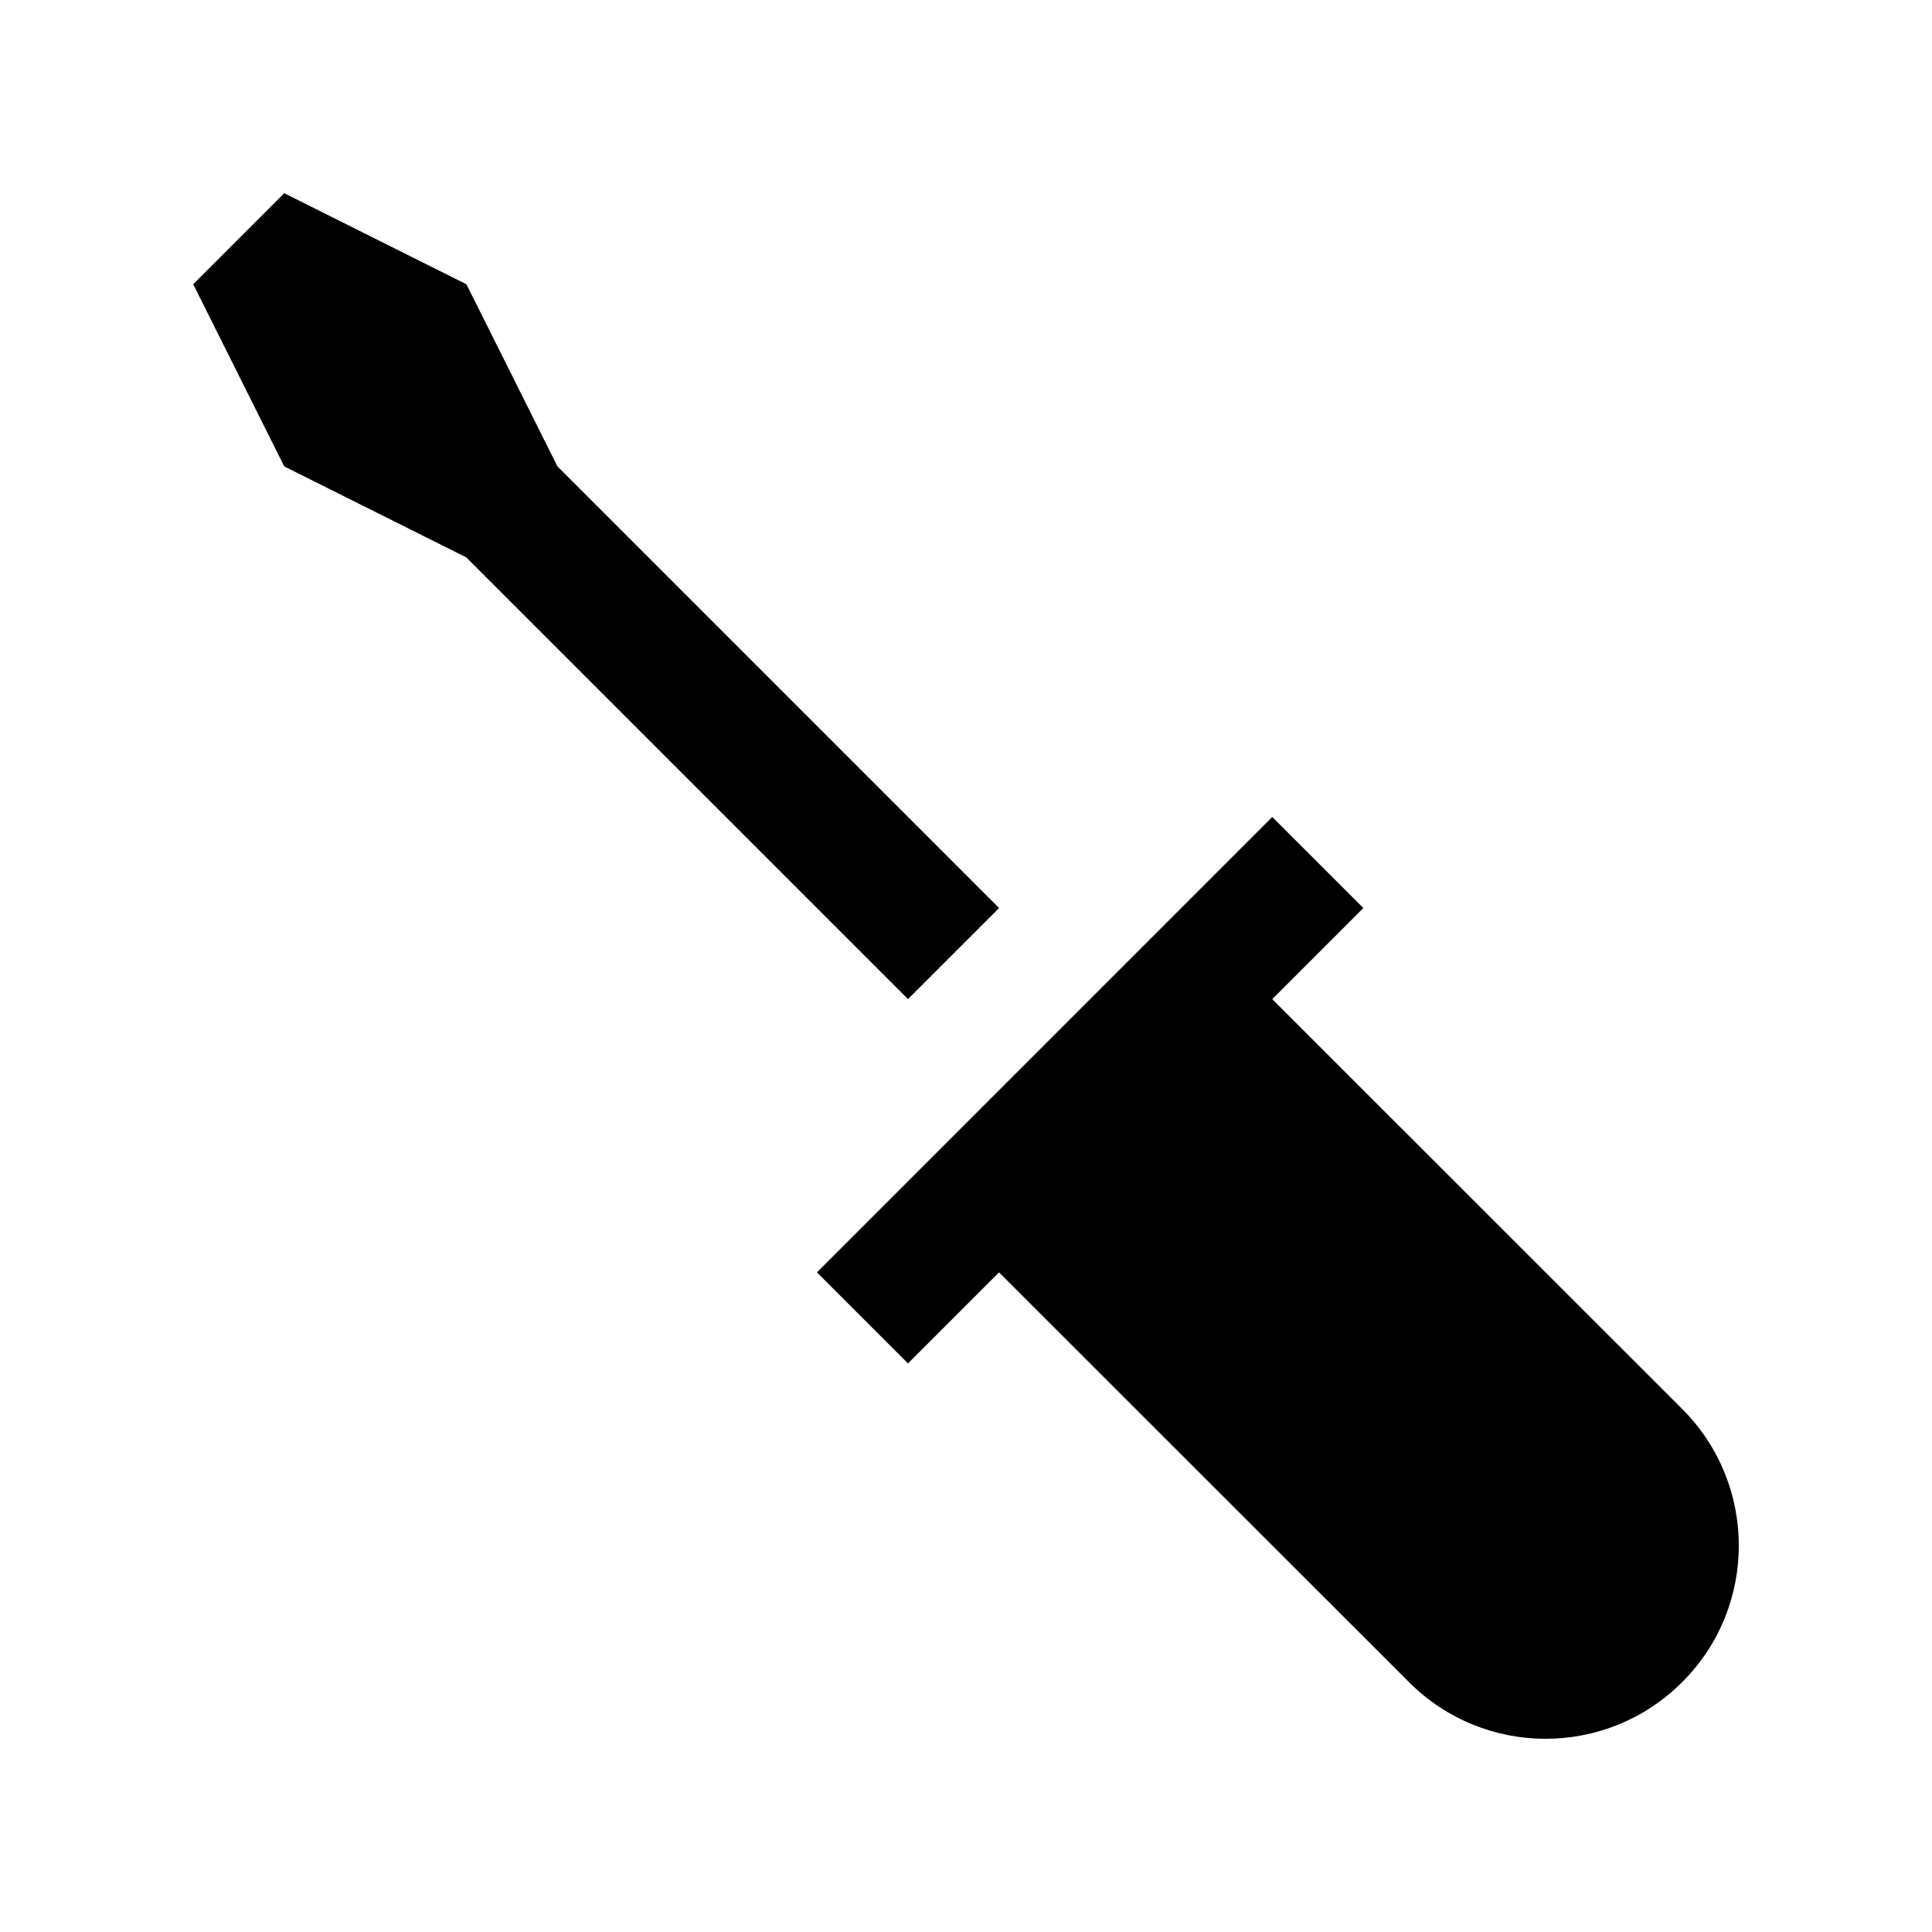
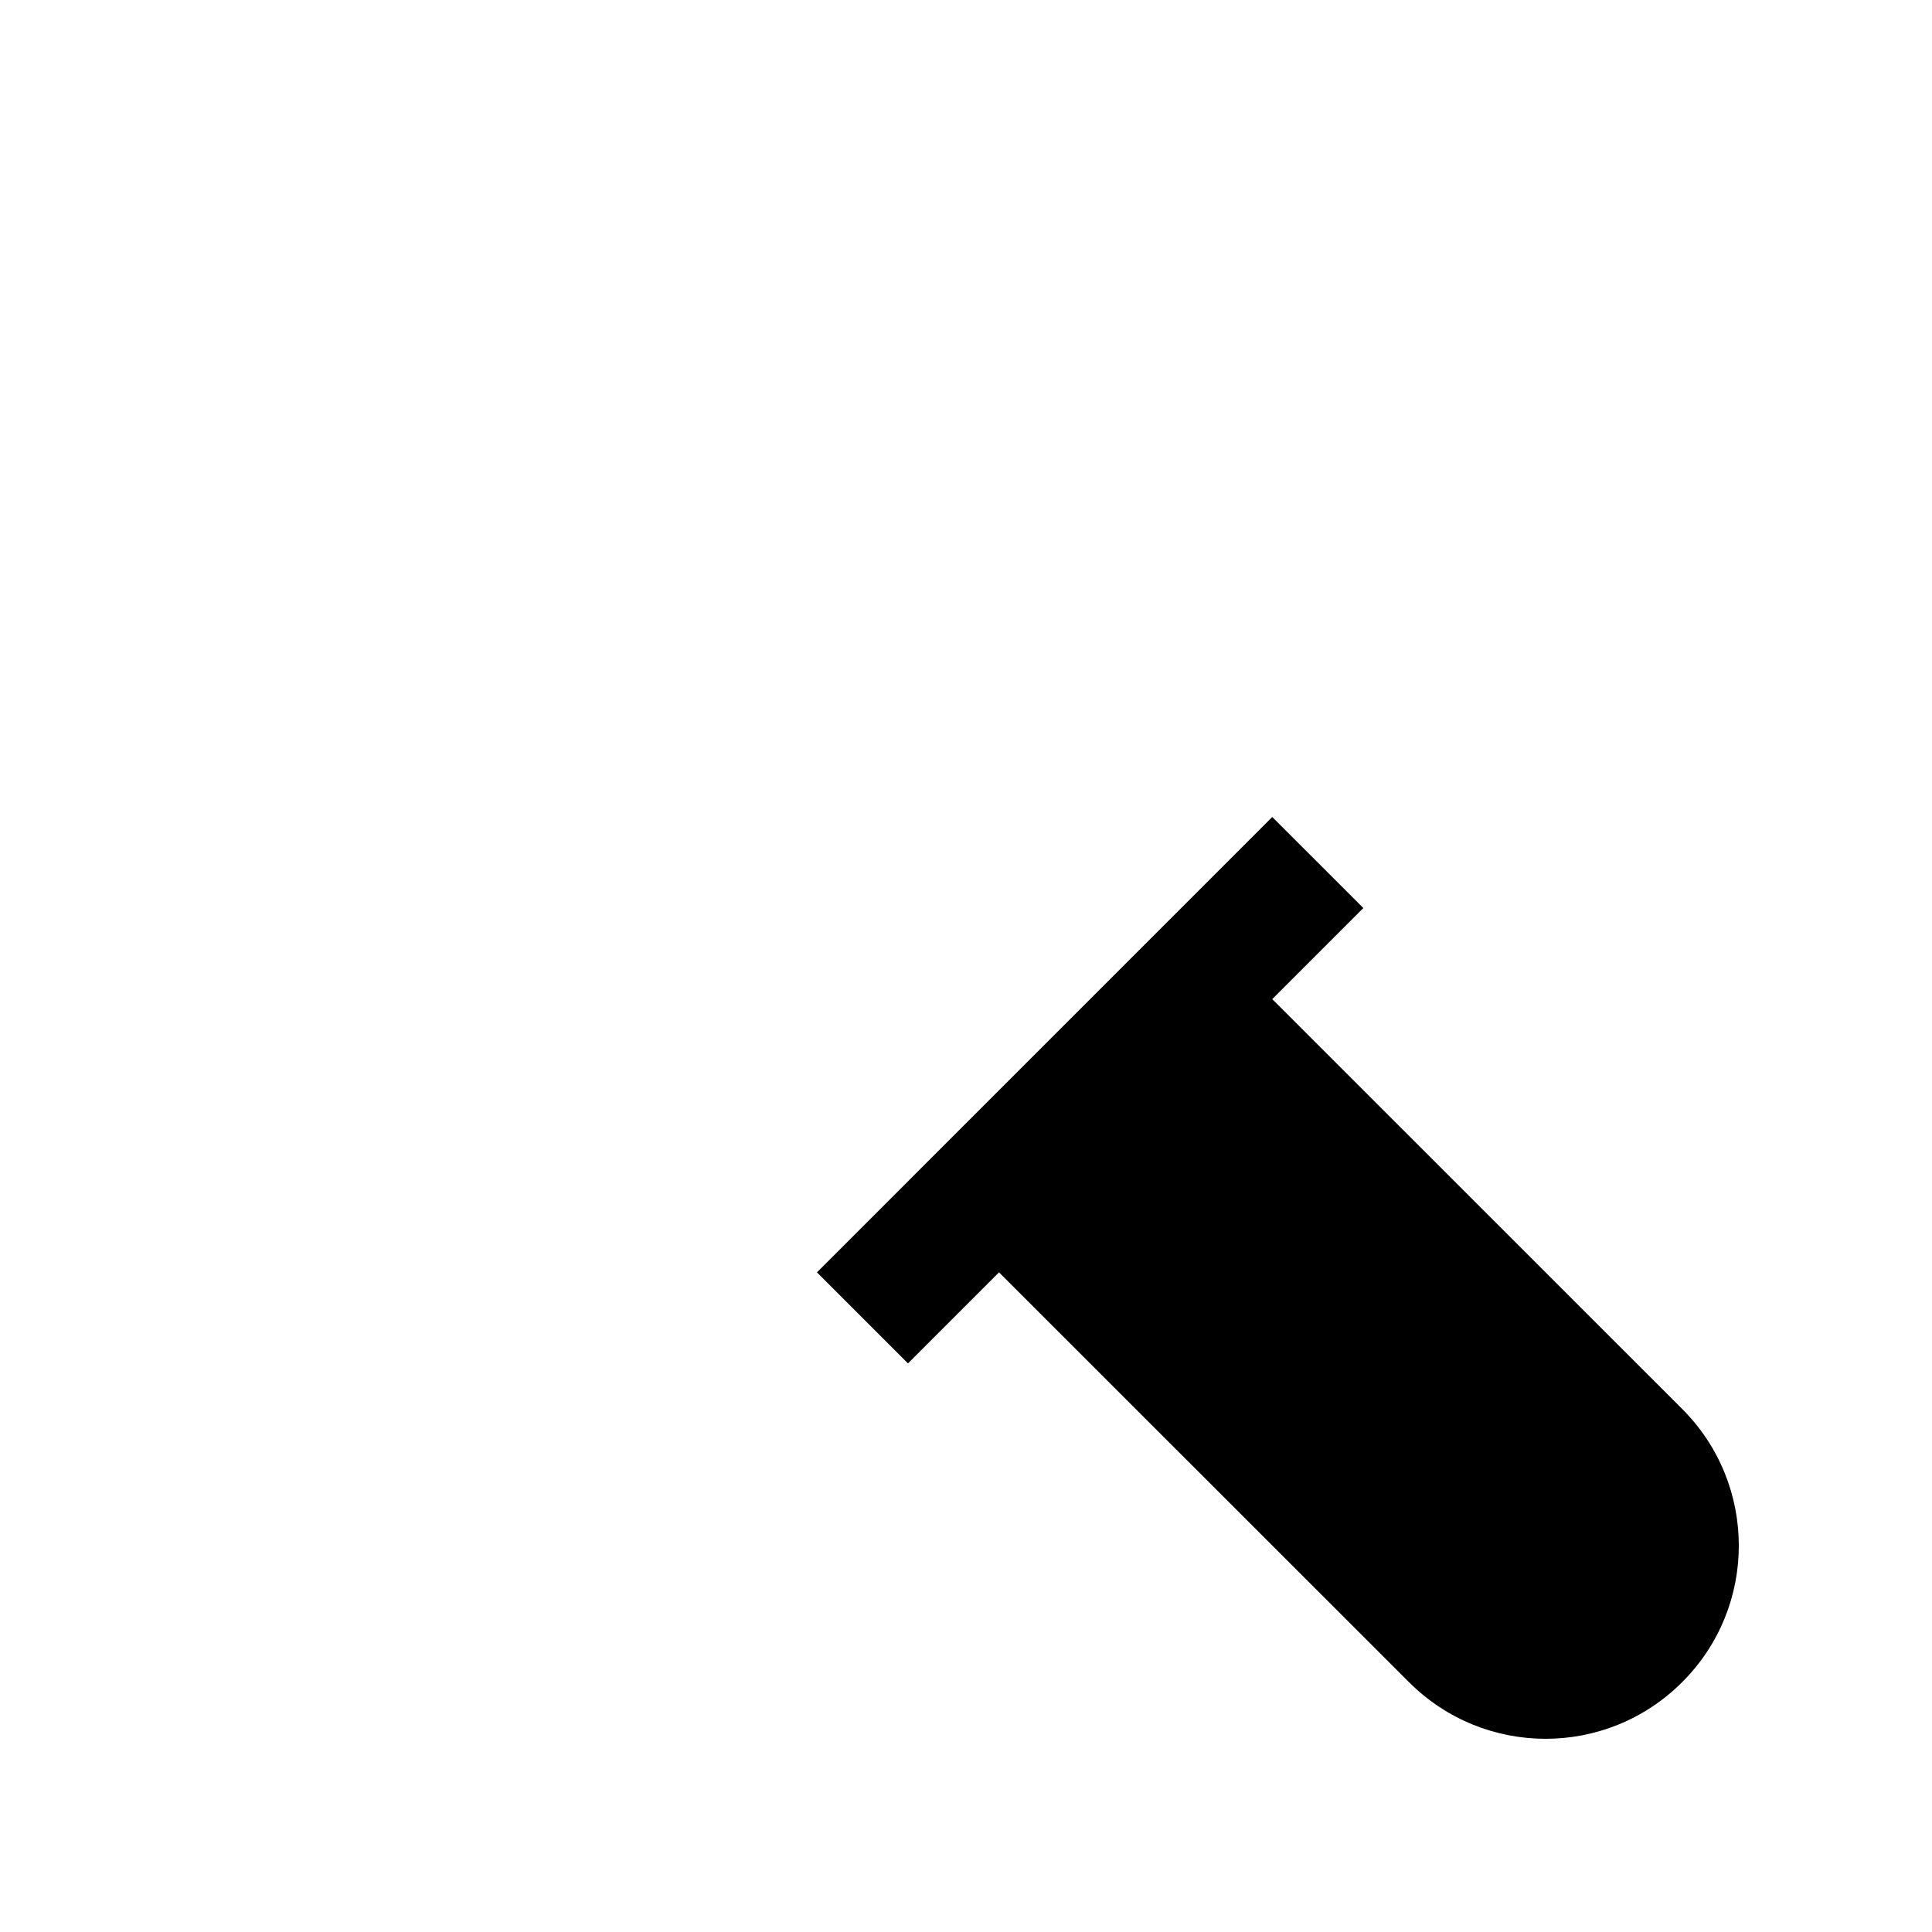
<svg xmlns="http://www.w3.org/2000/svg" fill="#000000" width="800px" height="800px" viewBox="0 0 100 100" enable-background="new 0 0 100 100" id="Layer_1" version="1.0" xml:space="preserve">
  <path d="M87.07,72.928L65.853,51.716l-0.007,0.004L70.566,47l-4.714-4.713L42.285,65.857l4.713,4.713l4.721-4.723l-0.007,0.013  L72.93,87.069c3.906,3.906,10.23,3.909,14.137,0C90.979,83.173,90.977,76.835,87.07,72.928z" />
-   <polygon points="51.712,47 28.854,24.141 28.854,24.141 24.141,14.713 14.713,10 10,14.713 14.713,24.141 24.137,28.852   46.998,51.713 " />
</svg>